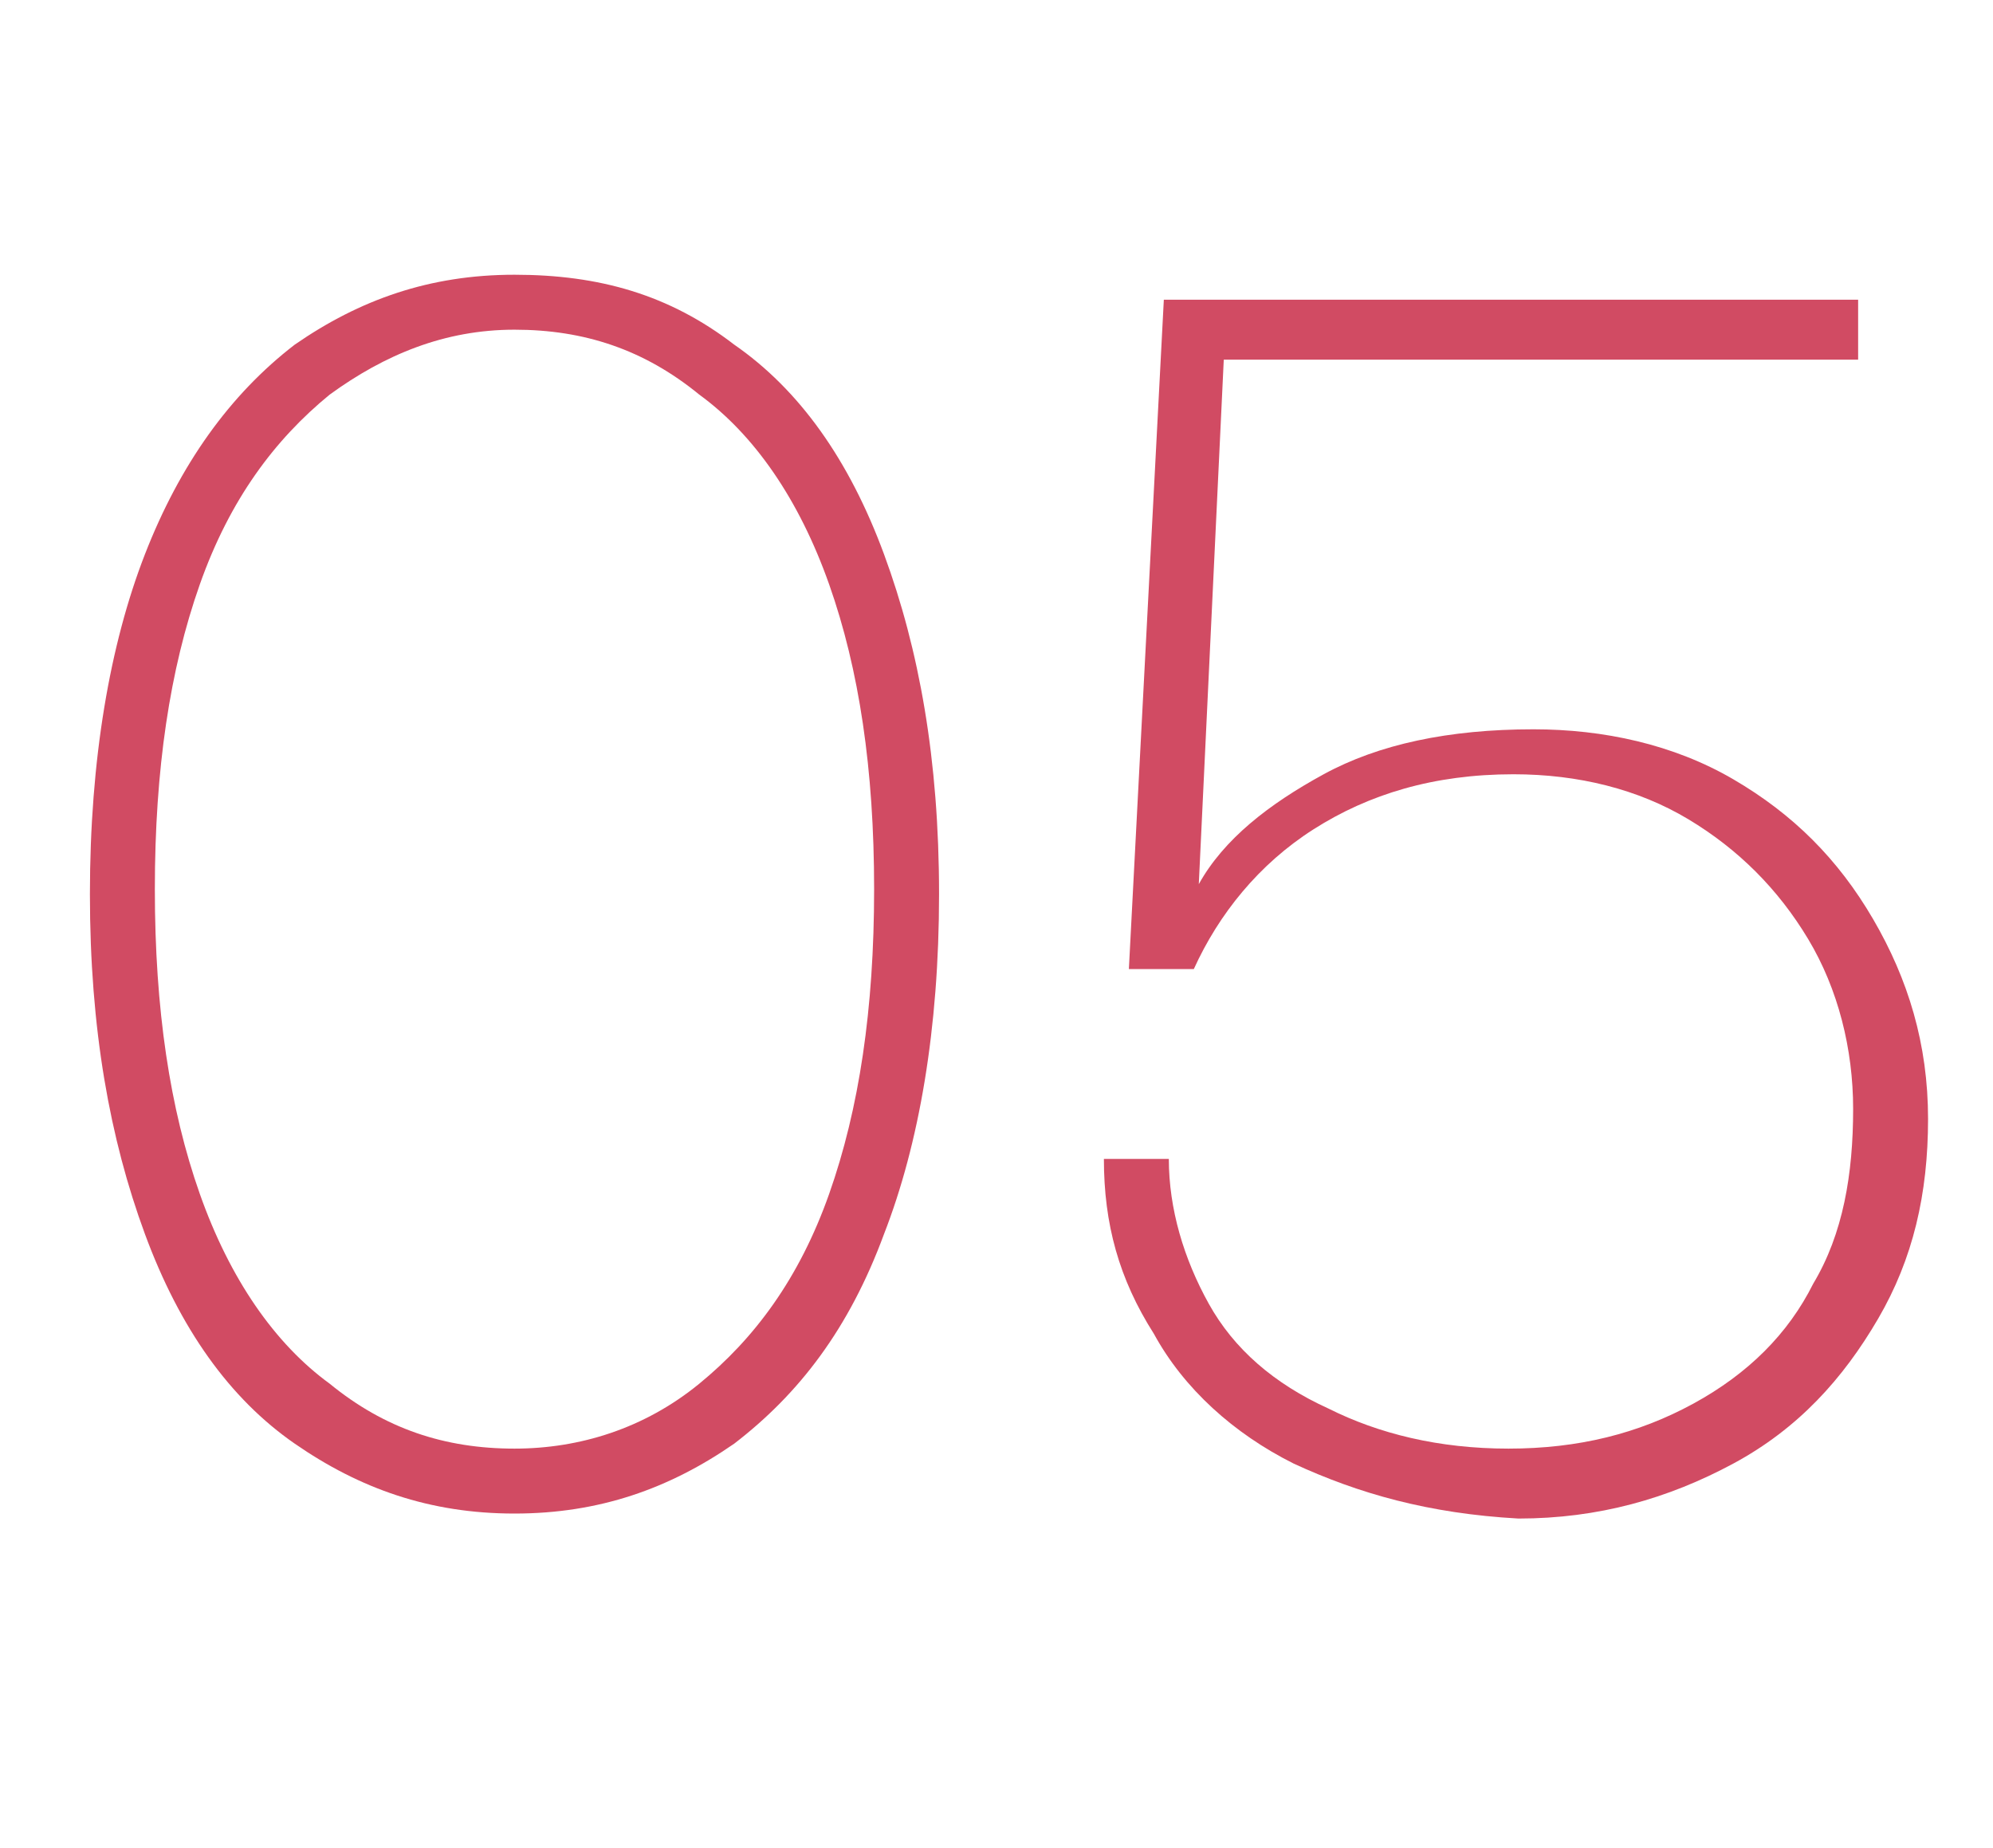
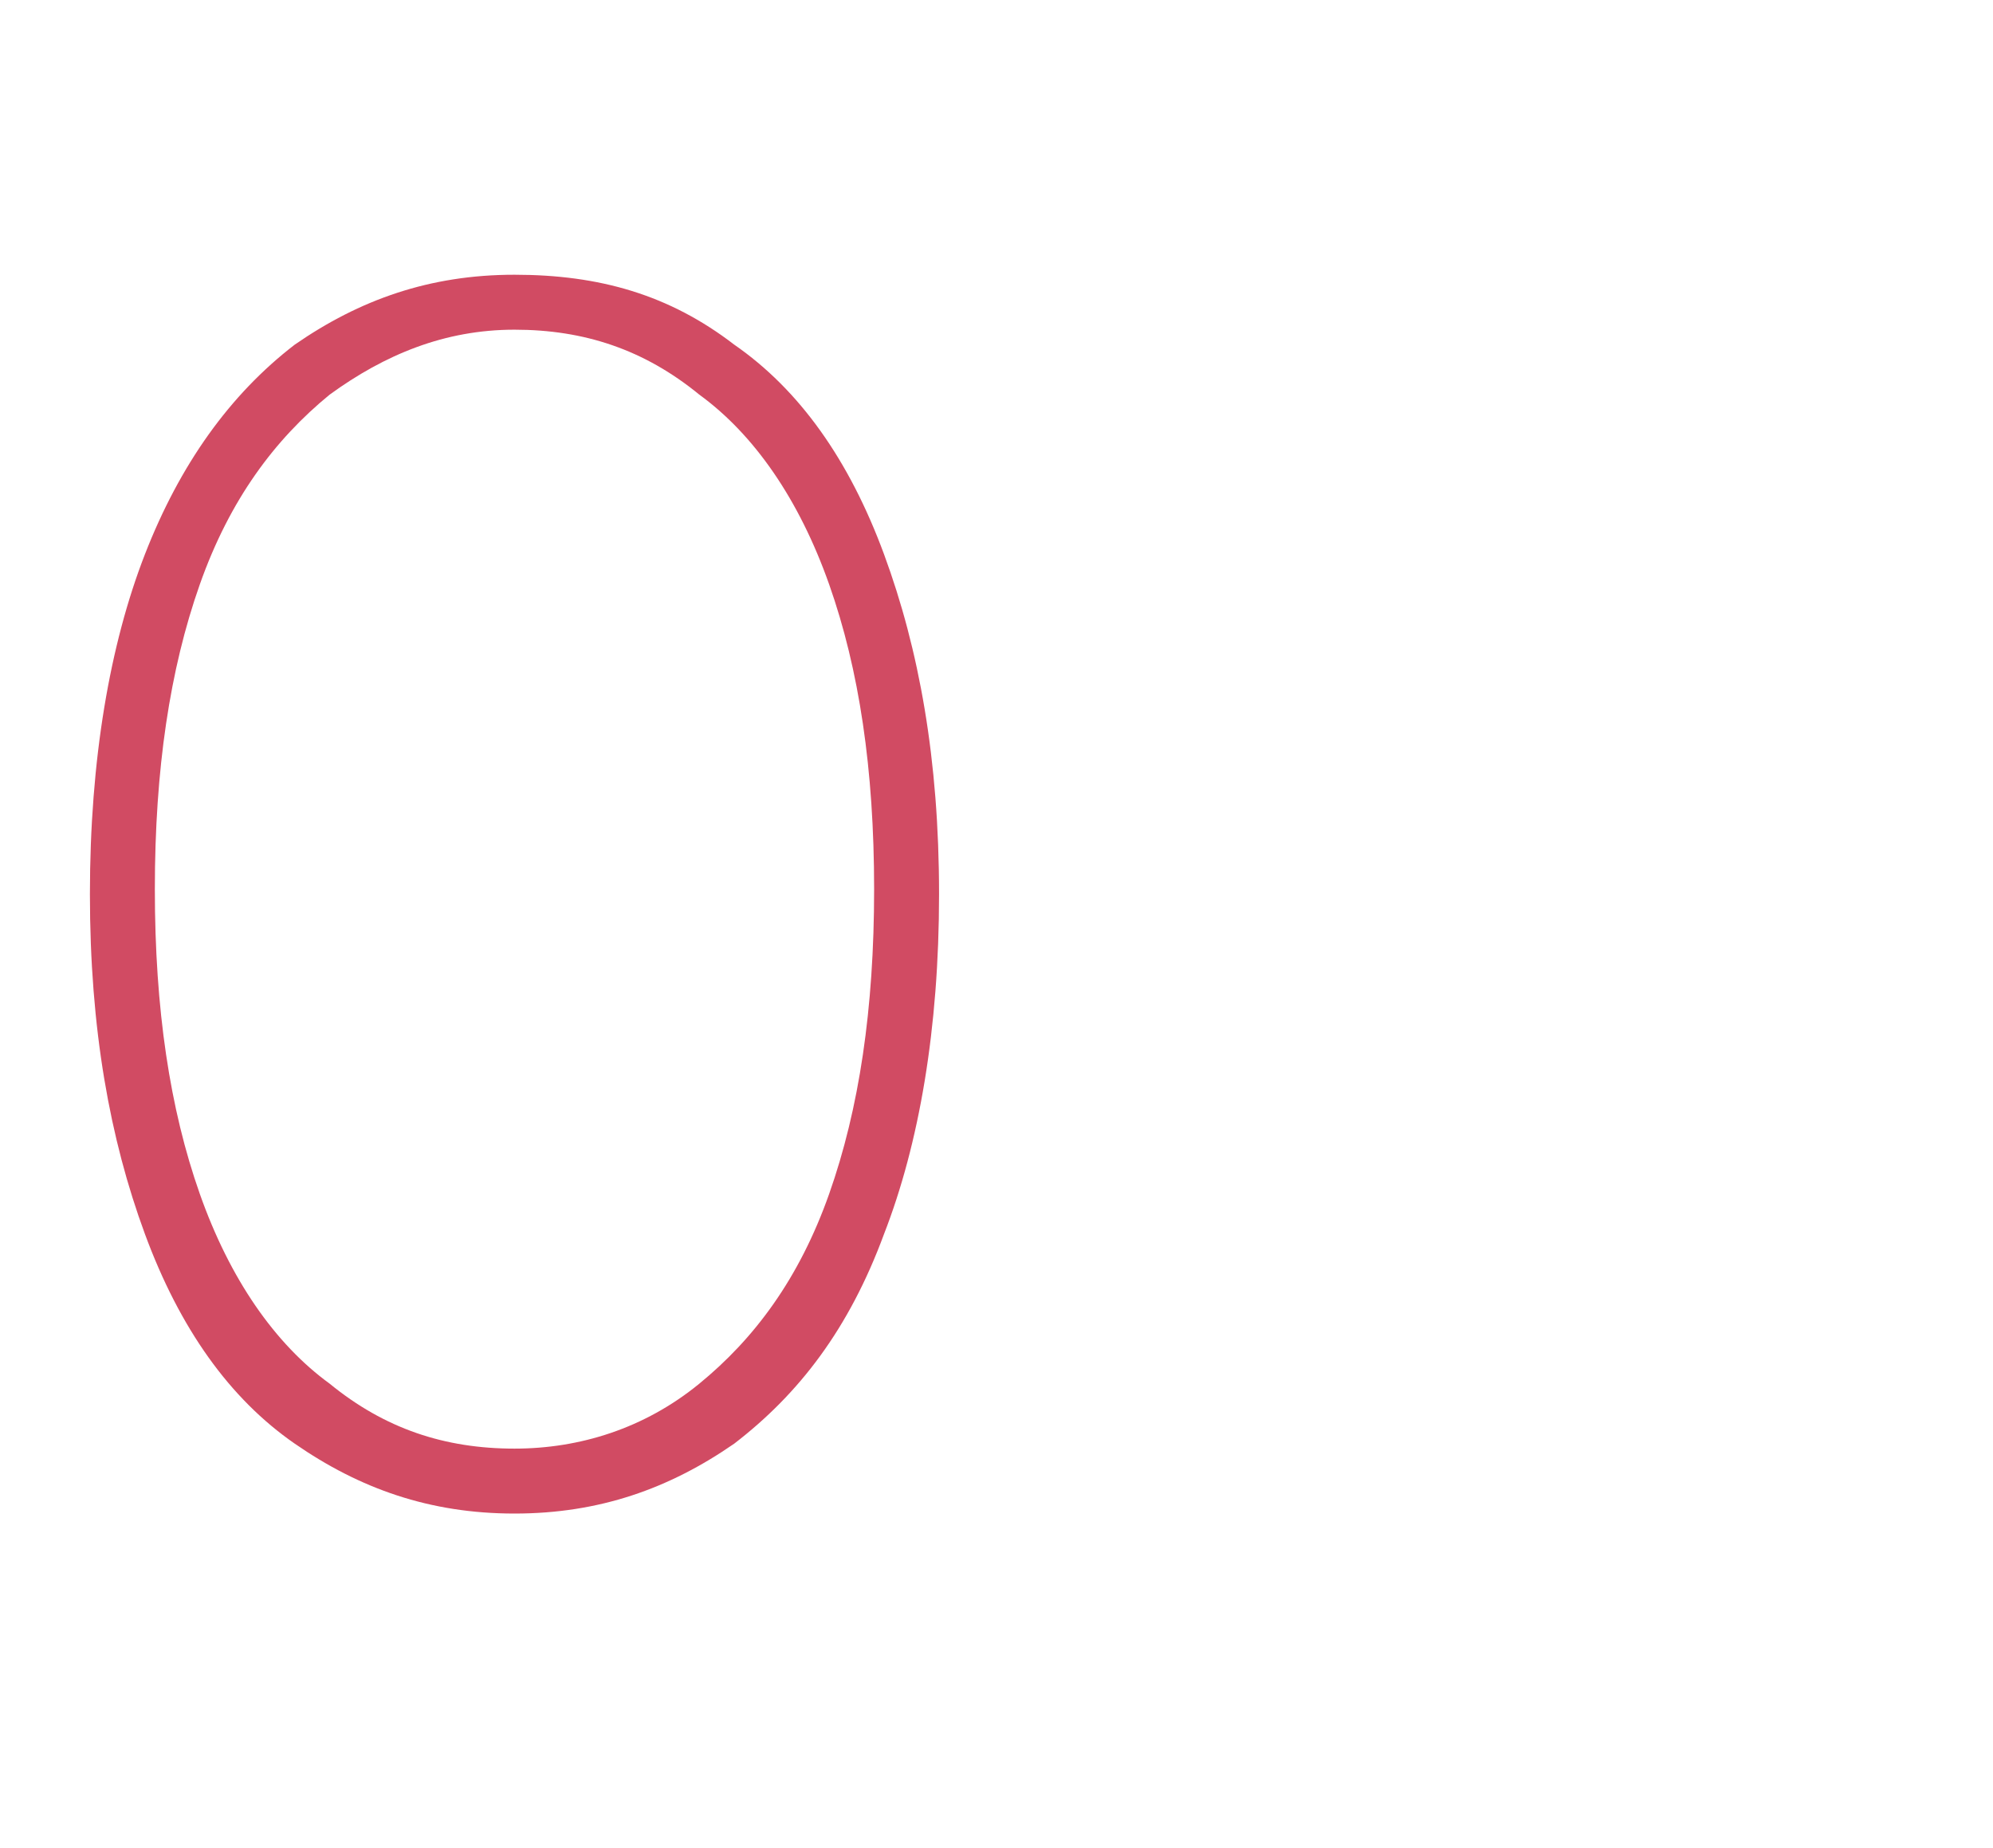
<svg xmlns="http://www.w3.org/2000/svg" version="1.1" id="Layer_1" x="0px" y="0px" viewBox="0 0 39.9 37" style="enable-background:new 0 0 39.9 37;" xml:space="preserve">
  <style type="text/css">
	.st0{fill:#D14B63;}
</style>
  <g>
-     <path class="st0" d="M14.7,6.9c1.3,0.9,2.3,2.3,3,4.2c0.7,1.9,1.1,4.1,1.1,6.8s-0.4,5-1.1,6.8c-0.7,1.9-1.7,3.2-3,4.2   c-1.3,0.9-2.7,1.4-4.4,1.4s-3.1-0.5-4.4-1.4c-1.3-0.9-2.3-2.3-3-4.2c-0.7-1.9-1.1-4.1-1.1-6.8s0.4-5,1.1-6.8s1.7-3.2,3-4.2   c1.3-0.9,2.7-1.4,4.4-1.4S13.4,5.9,14.7,6.9z M6.6,7.9c-1.1,0.9-2,2.1-2.6,3.8c-0.6,1.7-0.9,3.7-0.9,6.1c0,2.4,0.3,4.4,0.9,6.1   c0.6,1.7,1.5,3,2.6,3.8c1.1,0.9,2.3,1.3,3.7,1.3c1.3,0,2.6-0.4,3.7-1.3c1.1-0.9,2-2.1,2.6-3.8c0.6-1.7,0.9-3.7,0.9-6.1   c0-2.4-0.3-4.4-0.9-6.1c-0.6-1.7-1.5-3-2.6-3.8c-1.1-0.9-2.3-1.3-3.7-1.3C8.9,6.6,7.7,7.1,6.6,7.9z" />
-     <path class="st0" d="M25.9,29.3c-1.2-0.6-2.2-1.5-2.8-2.6c-0.7-1.1-1-2.2-1-3.5h1.3c0,1,0.3,2,0.8,2.9s1.3,1.6,2.4,2.1   c1,0.5,2.2,0.8,3.6,0.8c1.4,0,2.6-0.3,3.7-0.9c1.1-0.6,1.9-1.4,2.4-2.4c0.6-1,0.8-2.2,0.8-3.5c0-1.2-0.3-2.4-0.9-3.4   c-0.6-1-1.4-1.8-2.4-2.4c-1-0.6-2.2-0.9-3.5-0.9c-1.6,0-2.9,0.4-4,1.1c-1.1,0.7-1.9,1.7-2.4,2.8h-1.3L23.3,6h13.9v1.2H24.5   l-0.5,10.5c0.5-0.9,1.4-1.6,2.5-2.2c1.1-0.6,2.5-0.9,4.2-0.9c1.4,0,2.8,0.3,4,1c1.2,0.7,2.1,1.6,2.8,2.8c0.7,1.2,1.1,2.5,1.1,4   c0,1.5-0.3,2.8-1,4c-0.7,1.2-1.6,2.2-2.9,2.9c-1.3,0.7-2.7,1.1-4.3,1.1C28.6,30.3,27.2,29.9,25.9,29.3z" />
+     <path class="st0" d="M14.7,6.9c1.3,0.9,2.3,2.3,3,4.2c0.7,1.9,1.1,4.1,1.1,6.8s-0.4,5-1.1,6.8c-0.7,1.9-1.7,3.2-3,4.2   c-1.3,0.9-2.7,1.4-4.4,1.4s-3.1-0.5-4.4-1.4c-1.3-0.9-2.3-2.3-3-4.2c-0.7-1.9-1.1-4.1-1.1-6.8s0.4-5,1.1-6.8s1.7-3.2,3-4.2   c1.3-0.9,2.7-1.4,4.4-1.4S13.4,5.9,14.7,6.9M6.6,7.9c-1.1,0.9-2,2.1-2.6,3.8c-0.6,1.7-0.9,3.7-0.9,6.1c0,2.4,0.3,4.4,0.9,6.1   c0.6,1.7,1.5,3,2.6,3.8c1.1,0.9,2.3,1.3,3.7,1.3c1.3,0,2.6-0.4,3.7-1.3c1.1-0.9,2-2.1,2.6-3.8c0.6-1.7,0.9-3.7,0.9-6.1   c0-2.4-0.3-4.4-0.9-6.1c-0.6-1.7-1.5-3-2.6-3.8c-1.1-0.9-2.3-1.3-3.7-1.3C8.9,6.6,7.7,7.1,6.6,7.9z" />
  </g>
</svg>